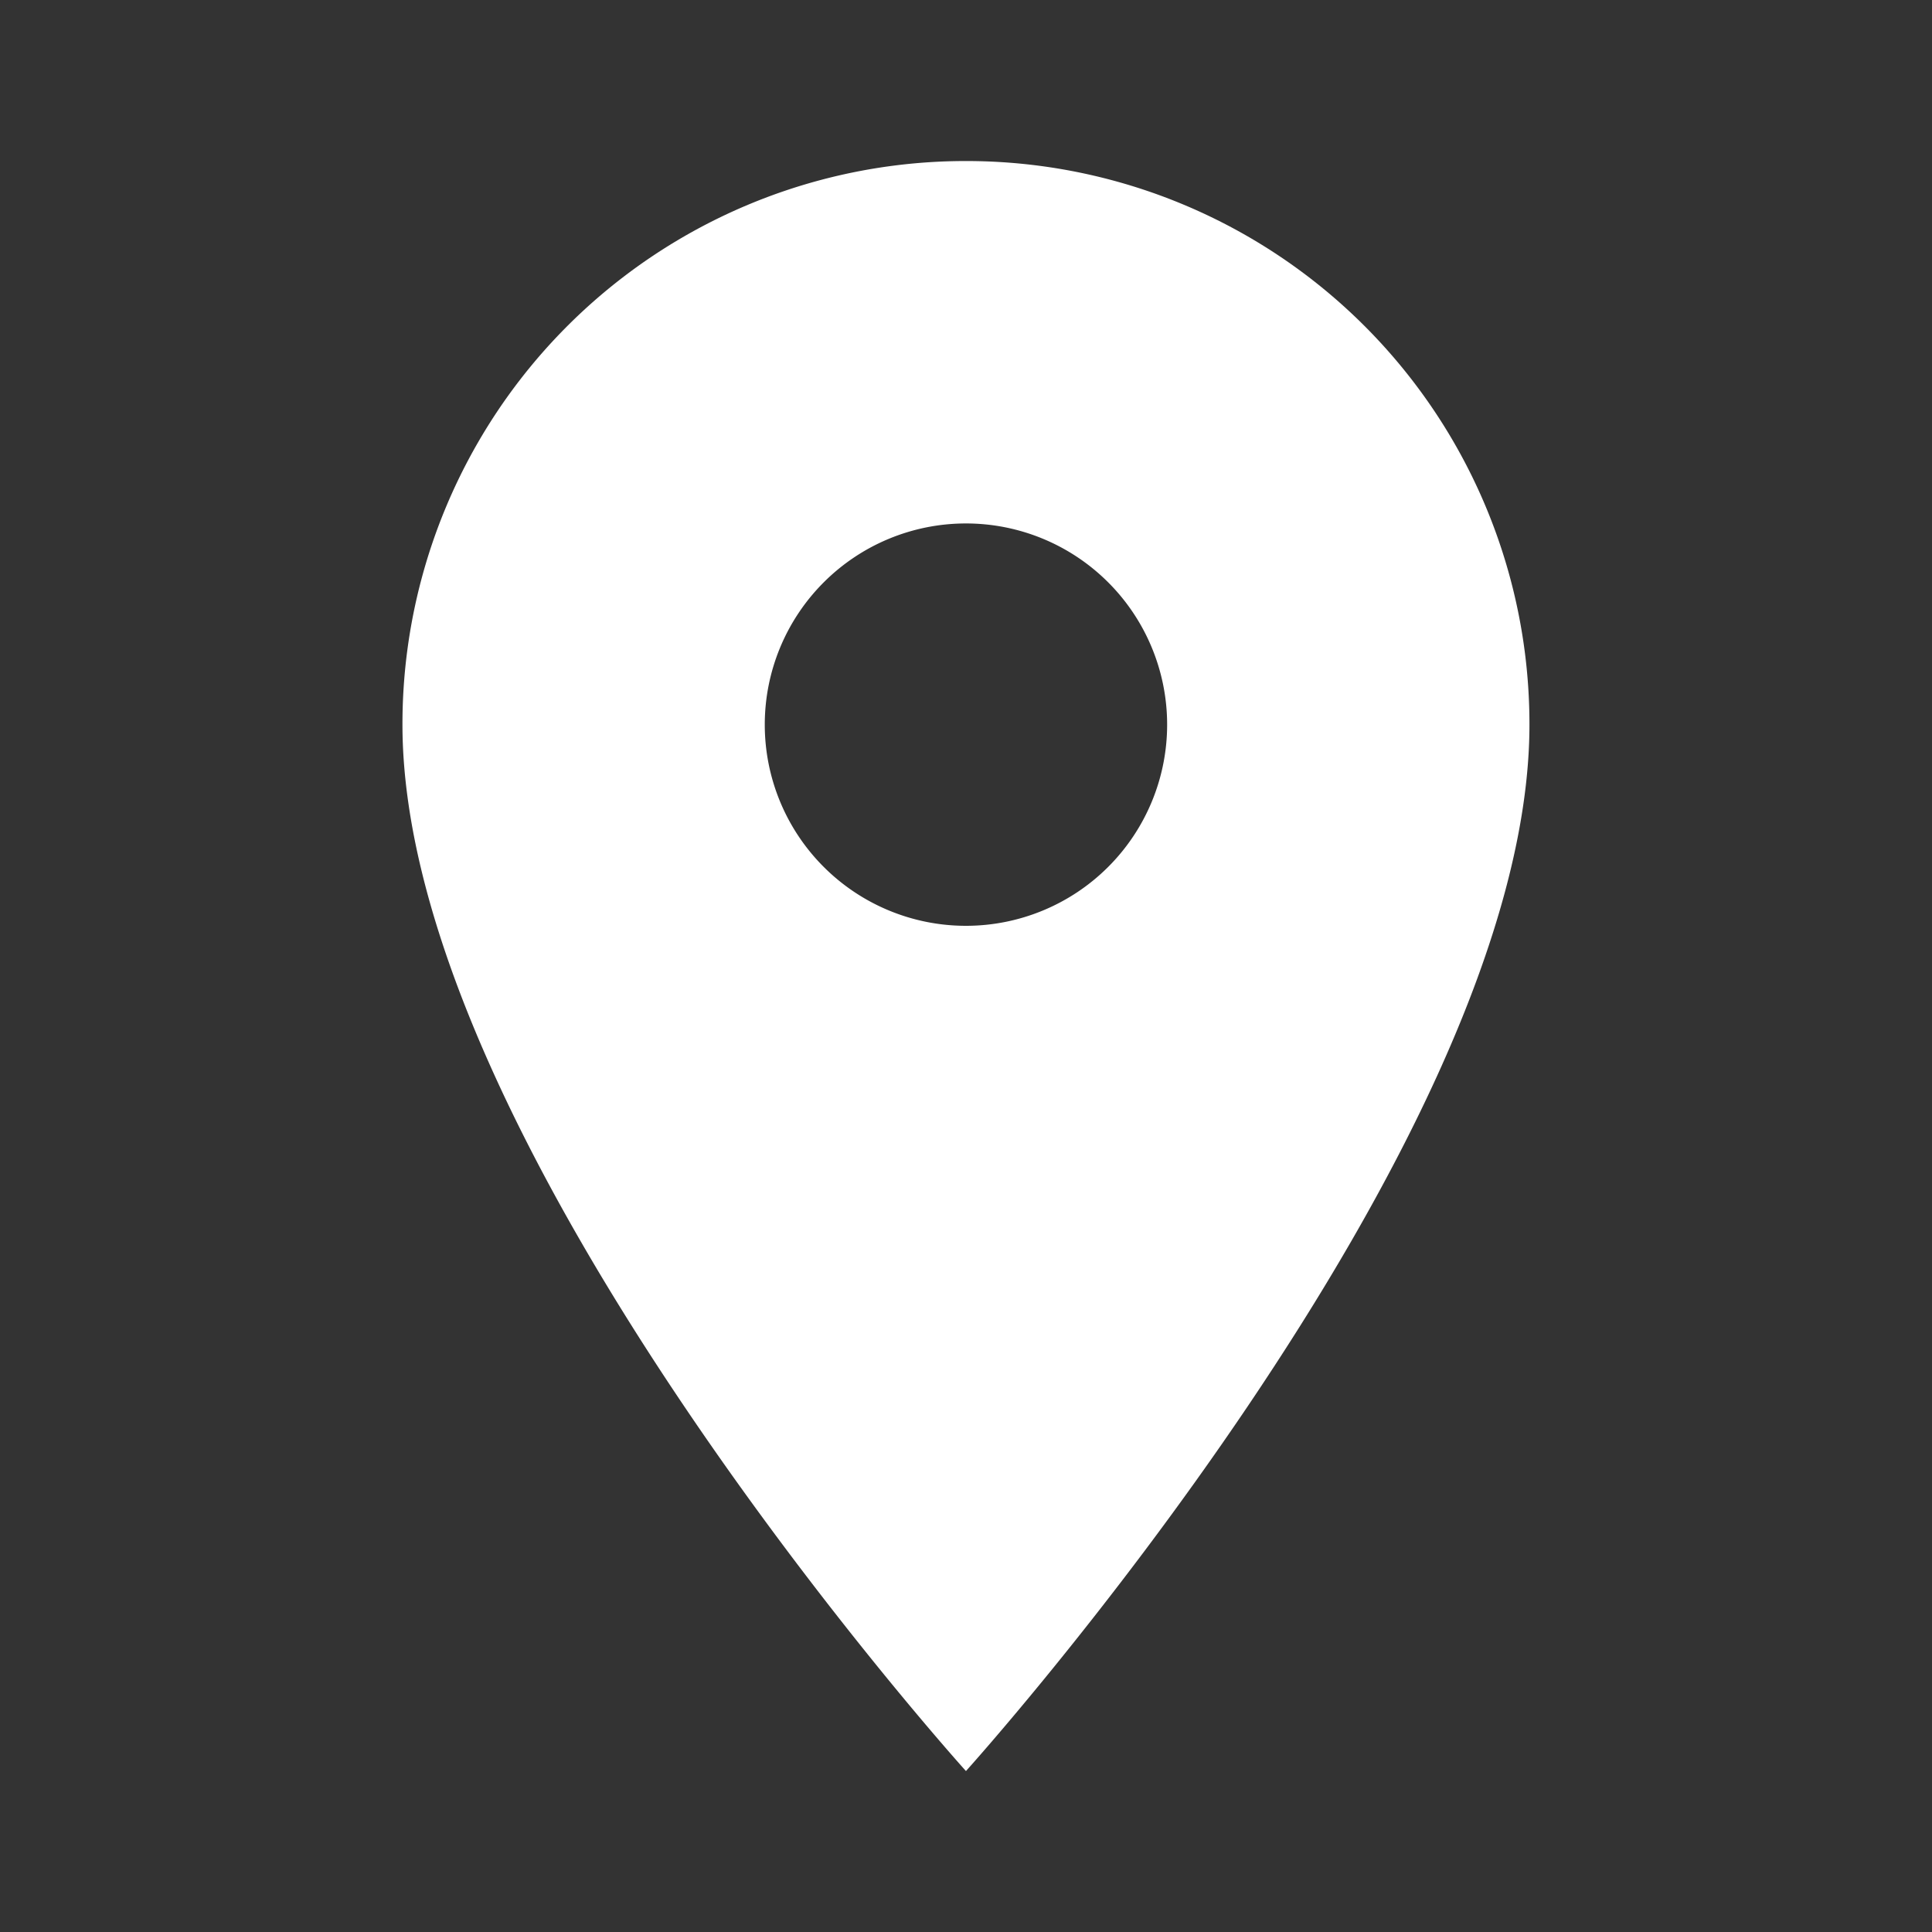
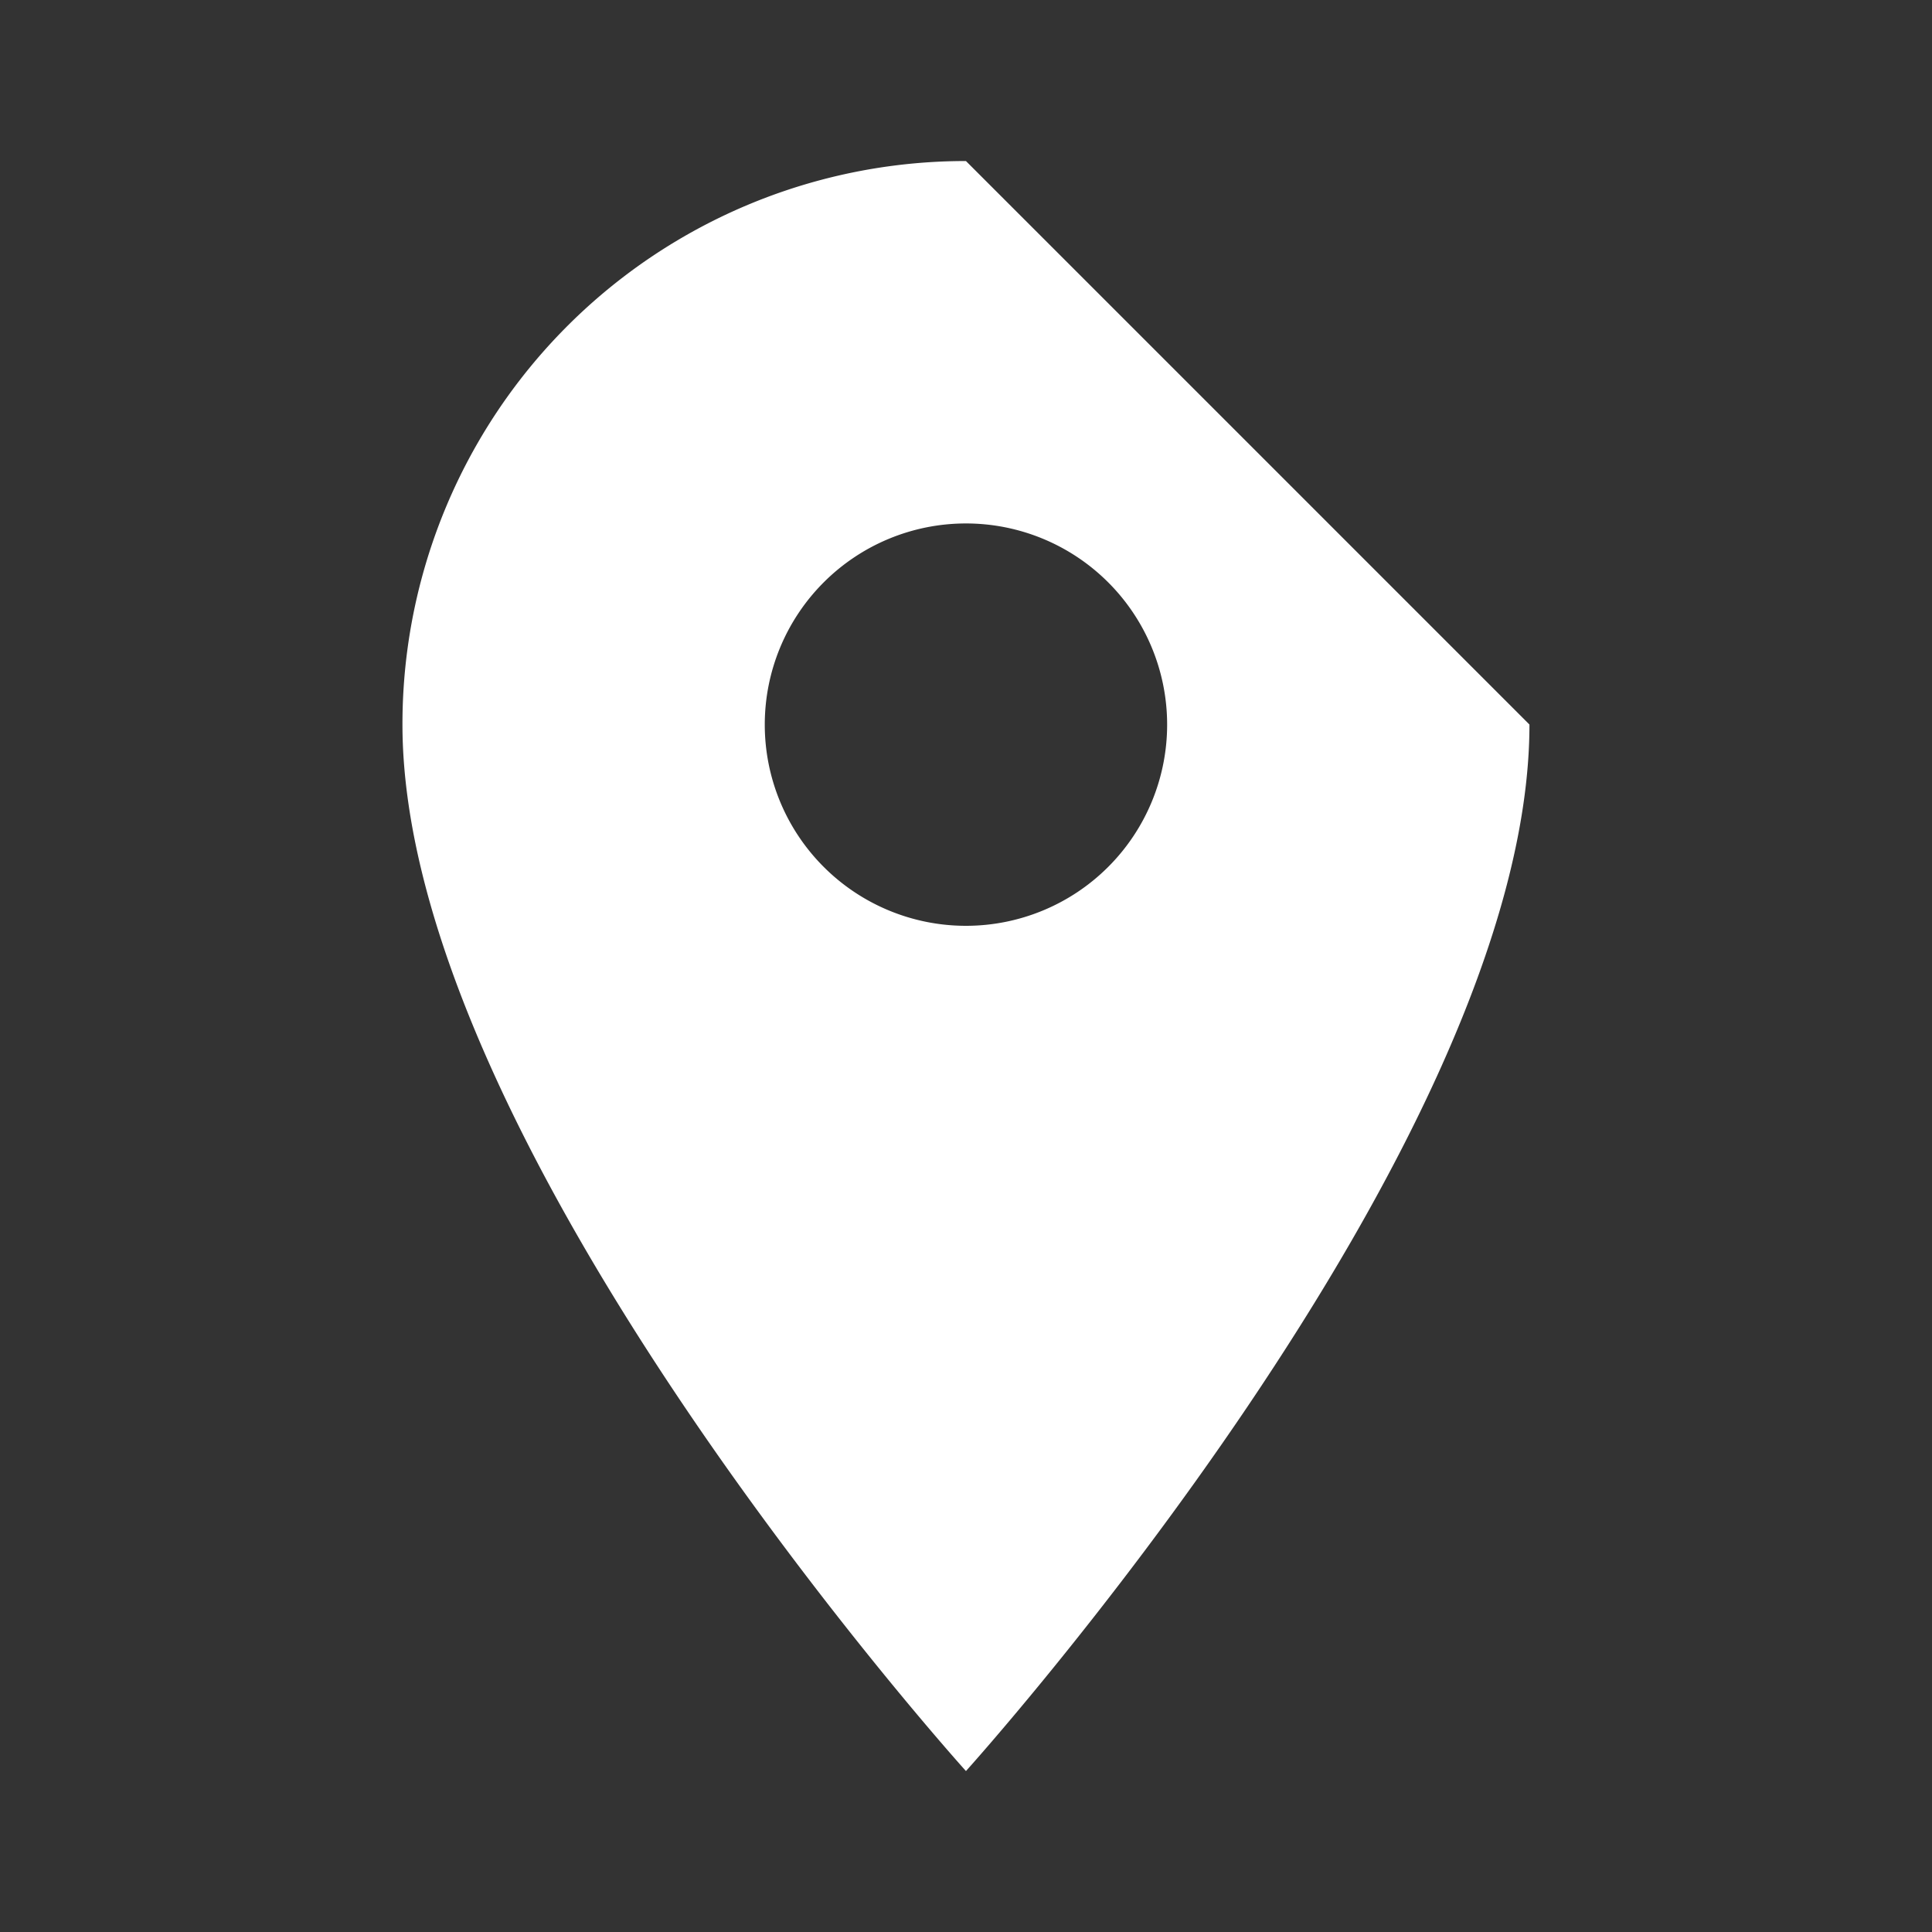
<svg xmlns="http://www.w3.org/2000/svg" width="20.167" height="20.167" viewBox="0 0 20.167 20.167">
  <rect x="0" y="0" width="20.167" height="20.167" fill="#333333" stroke="none" />
  <defs>
    <style>.a{fill:#fff;}.b{fill:none;}</style>
  </defs>
-   <path class="a" d="M10.882,2A5.878,5.878,0,0,0,5,7.882c0,4.412,5.882,10.924,5.882,10.924s5.882-6.512,5.882-10.924A5.878,5.878,0,0,0,10.882,2Zm0,7.983a2.1,2.1,0,1,1,2.1-2.1A2.1,2.1,0,0,1,10.882,9.983Z" transform="translate(-0.799 -0.319)" />
-   <path class="b" d="M0,0H20.167V20.167H0Z" />
+   <path class="a" d="M10.882,2A5.878,5.878,0,0,0,5,7.882c0,4.412,5.882,10.924,5.882,10.924s5.882-6.512,5.882-10.924Zm0,7.983a2.1,2.1,0,1,1,2.1-2.1A2.1,2.1,0,0,1,10.882,9.983Z" transform="translate(-0.799 -0.319)" />
</svg>